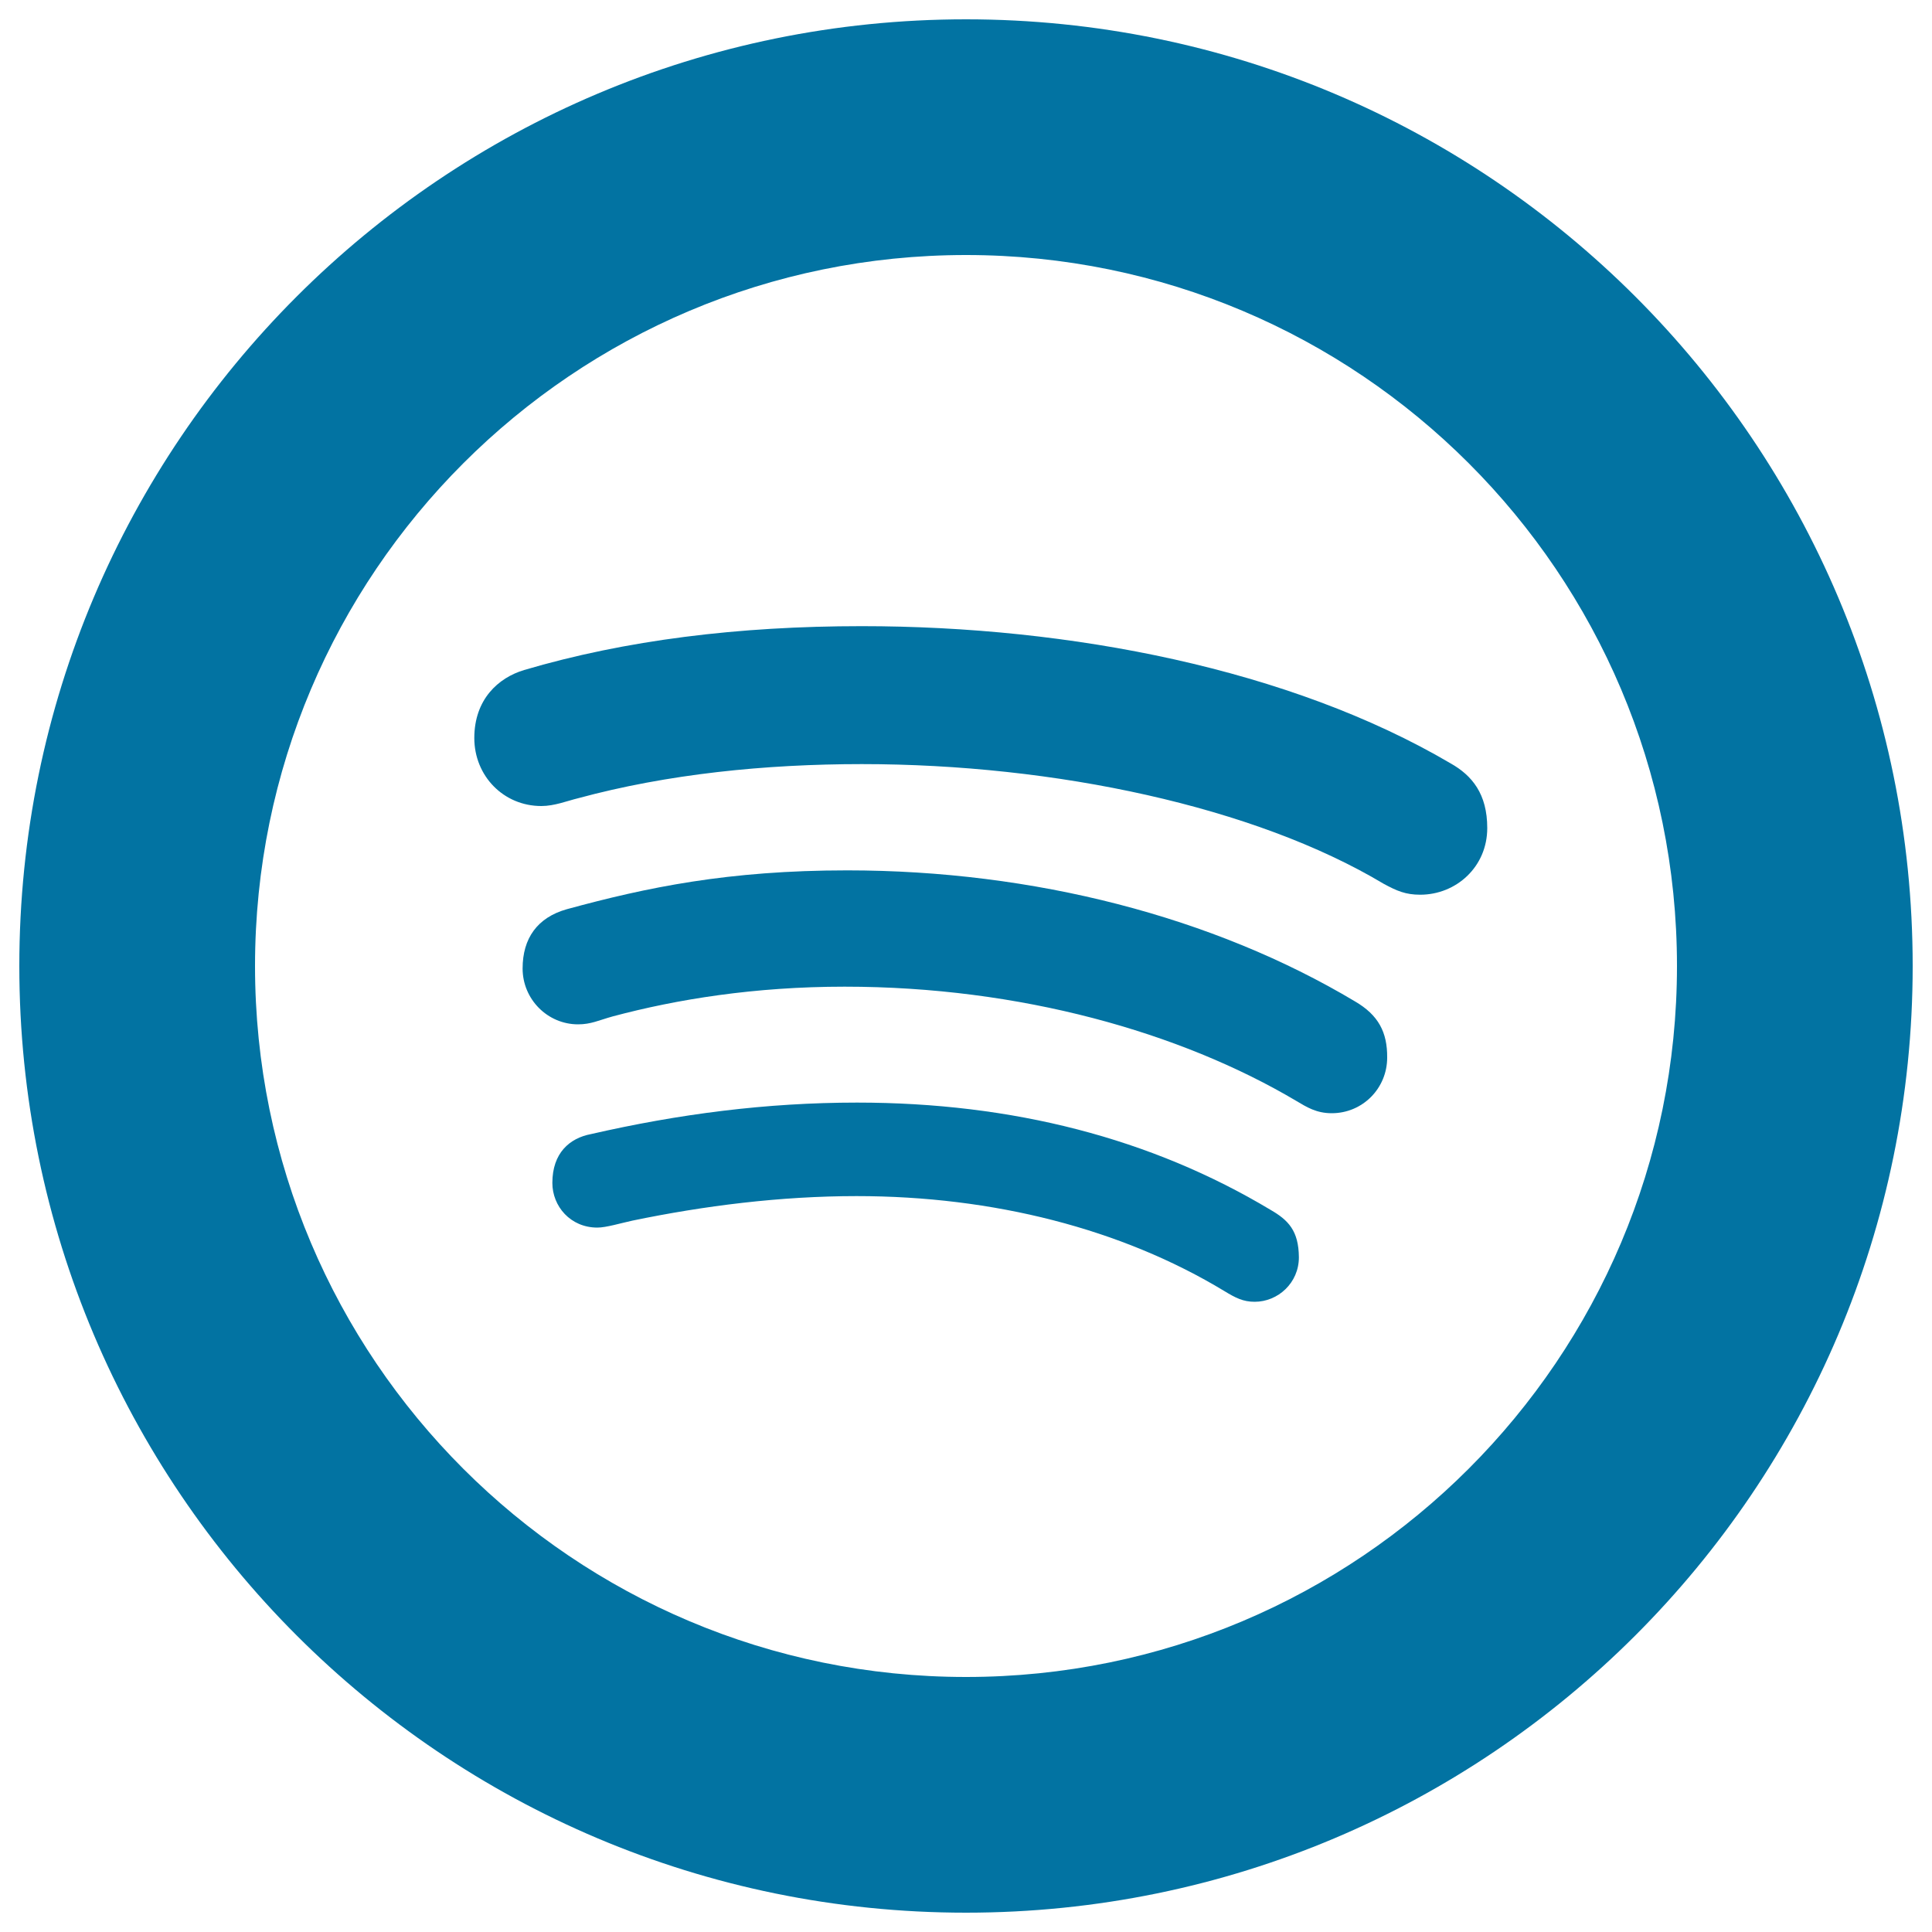
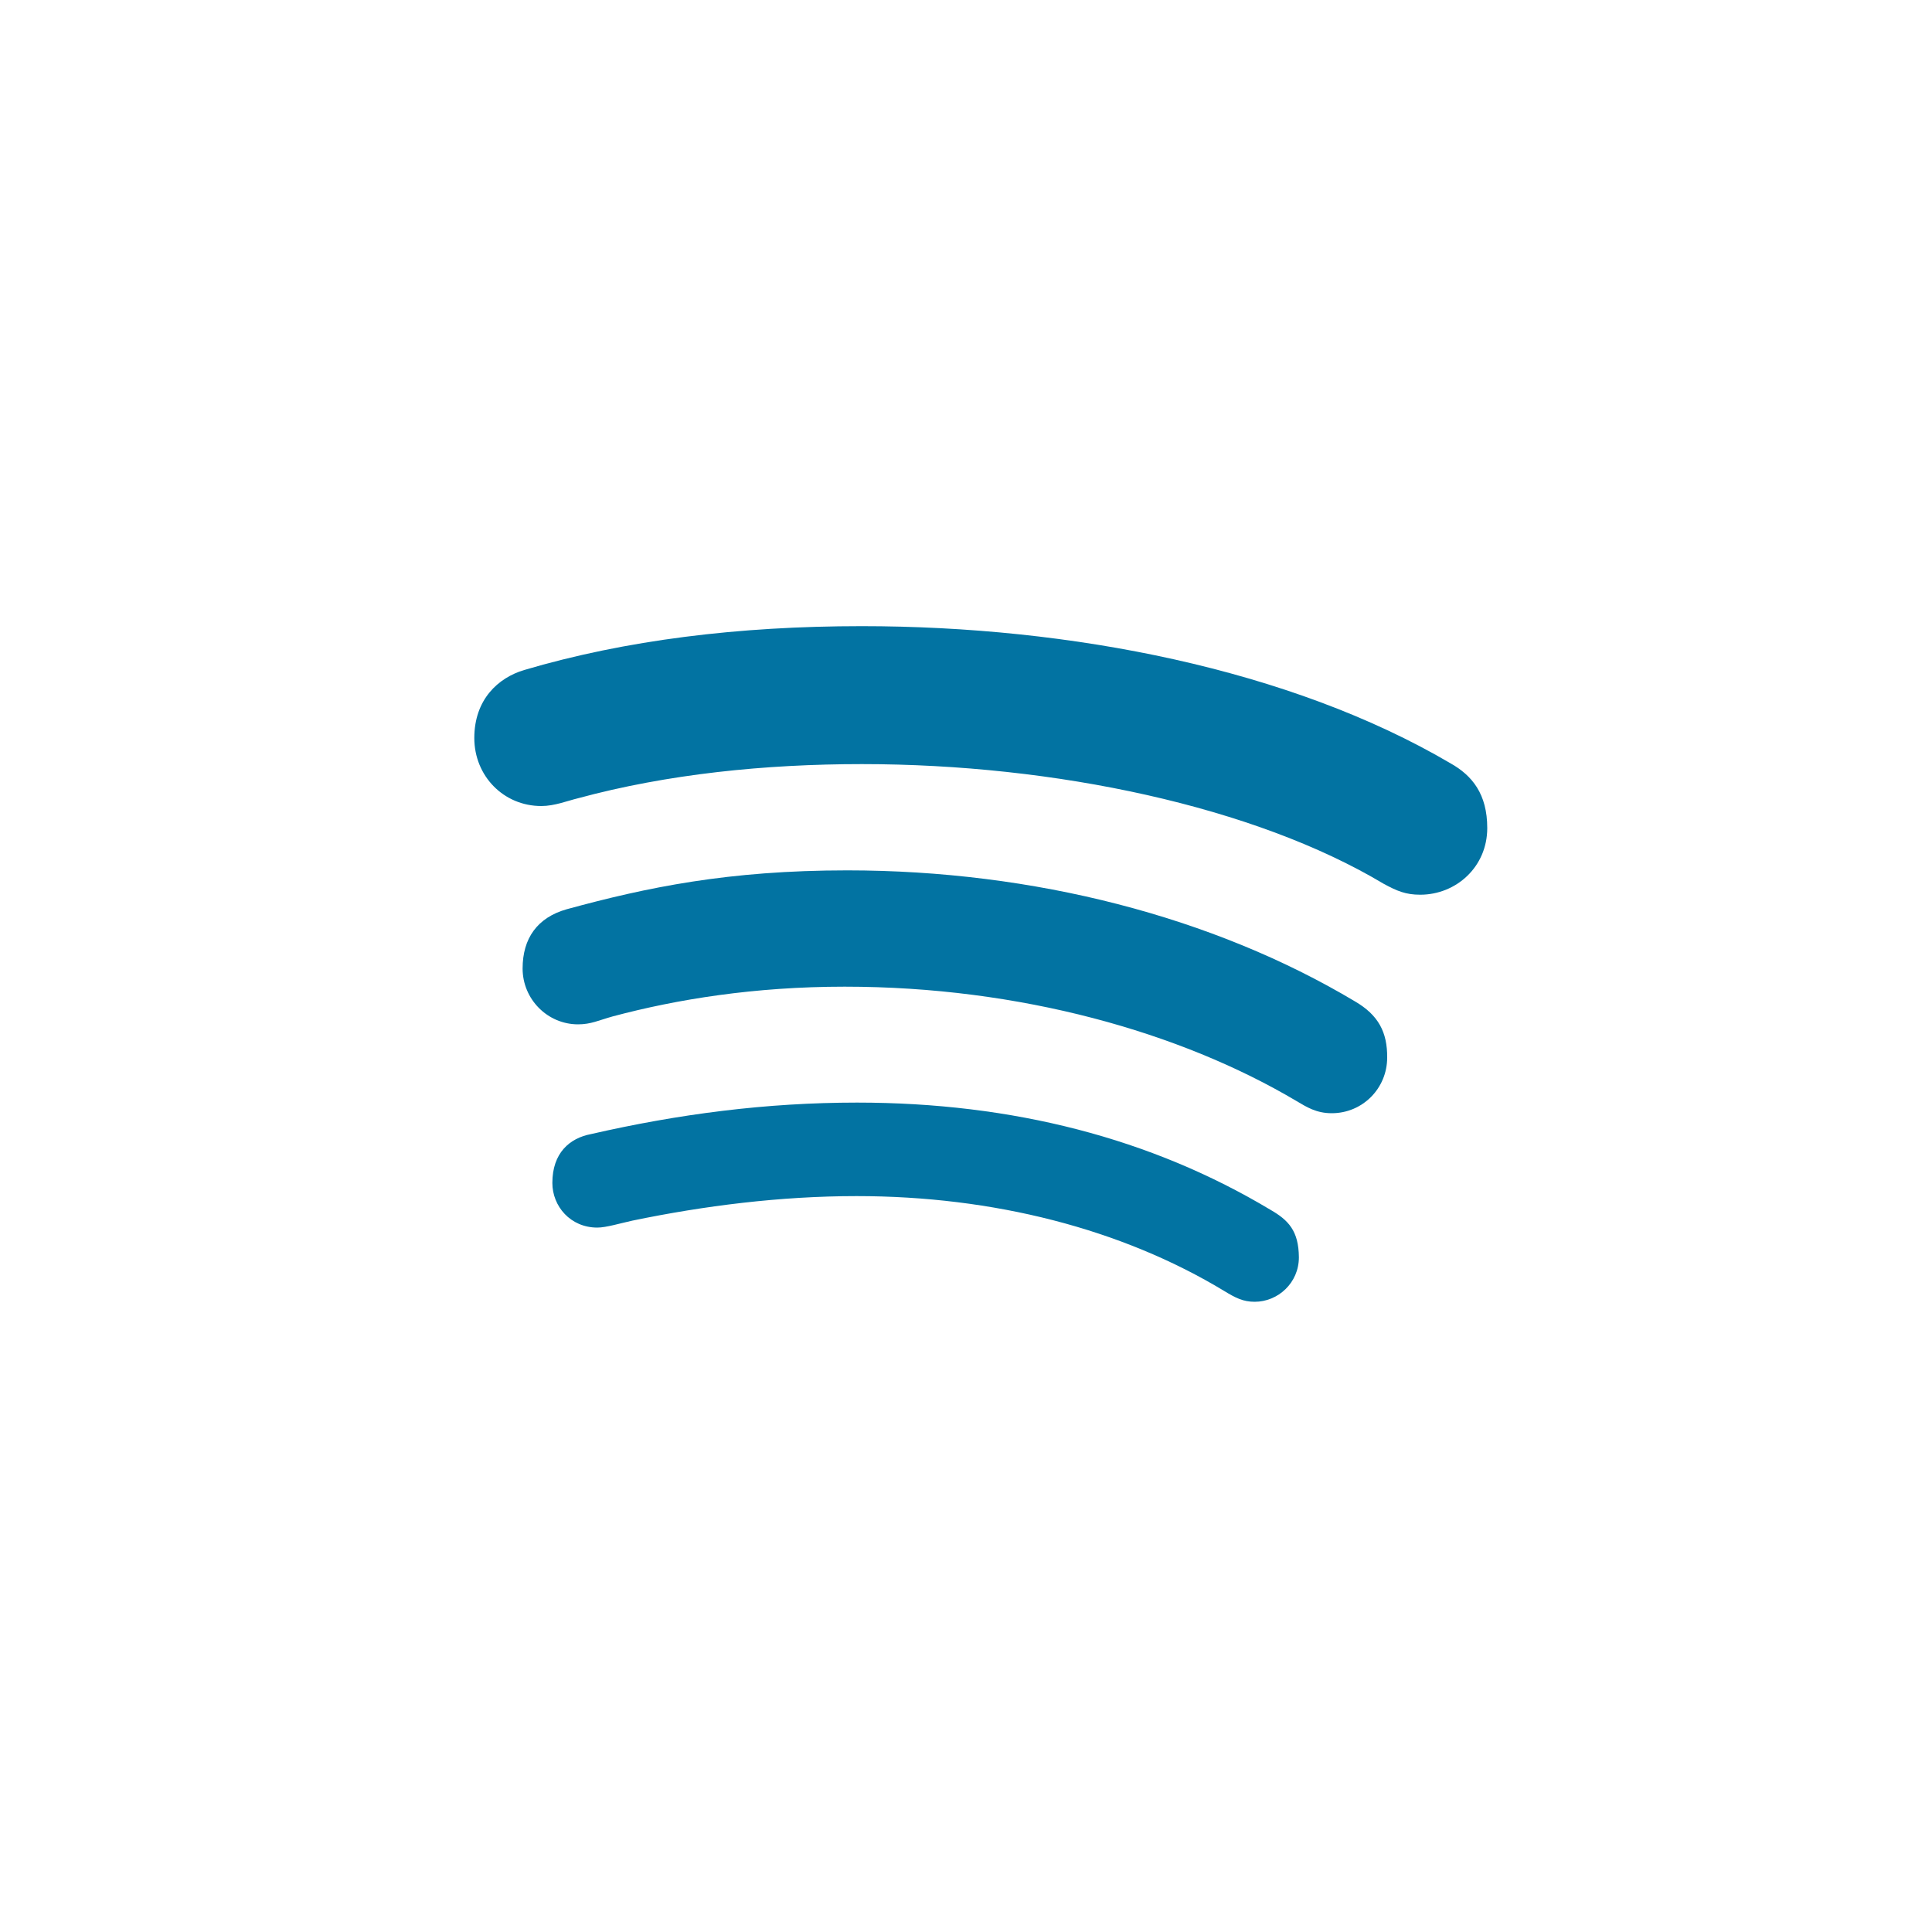
<svg xmlns="http://www.w3.org/2000/svg" viewBox="0 0 1000 1000" style="fill:#0273a2">
  <title>Spotify Logo SVG icon</title>
  <g>
    <g>
      <path d="M701.3,518.3c-73.3-43.8-166.4-67.8-262.8-67.8c-61.5,0-103.7,8.8-145.1,20.1c-15.3,4.3-22.9,15.1-22.9,30.7c0,15.9,12.9,28.9,28.7,28.9c6.7,0,10.7-2.1,17.9-4.1c33.3-8.9,73.5-15.4,120.1-15.4c90.8,0,173.8,23.6,233.7,59.1c5.4,3.2,10.4,6.4,18.4,6.4c16,0,28.7-12.9,28.7-28.8C718.1,534.3,713.5,525.4,701.3,518.3z" />
      <path d="M657.6,626.2c-61.7-37-133.5-55.5-214-55.5c-47,0-92.3,5.9-137.7,16.3c-11.1,2.1-20,9.8-20,25.3c0,12,9.3,23.1,23.3,23.1c4.5,0,12.1-2.3,18.1-3.6c37.1-7.7,76.7-12.7,116.1-12.7c70.6,0,137.1,16.9,190.4,49.2c5.6,3.4,9.6,5.5,15.6,5.5c12.1,0,22.9-9.8,22.9-23C672.2,637,666.8,631.5,657.6,626.2z" />
-       <path d="M500,10C229.4,10,10,229.4,10,500c0,270.6,219.4,490,490,490s490-219.4,490-490C990,229.4,770.6,10,500,10z M500,868c-203.2,0-368-164.7-368-368c0-203.2,164.8-368,368-368c203.2,0,368,164.7,368,368C868,703.2,703.2,868,500,868z" />
      <path d="M750.8,395.1c-83-48.8-196.7-71-304.8-71c-63.7,0-122.2,7.2-174.7,22.7c-13.4,4-25.8,15.2-25.8,35.2c0,19.6,15.1,35.2,34.7,35.2c6.8,0,13.5-2.7,18.9-4c46.4-12.6,97.1-17.7,147-17.7c100,0,203.3,22,270,61.9c7,3.8,11.5,5.7,19,5.7c18.6,0,34.7-14.4,34.7-34.5C769.8,411,762,401.4,750.8,395.1z" />
    </g>
  </g>
</svg>